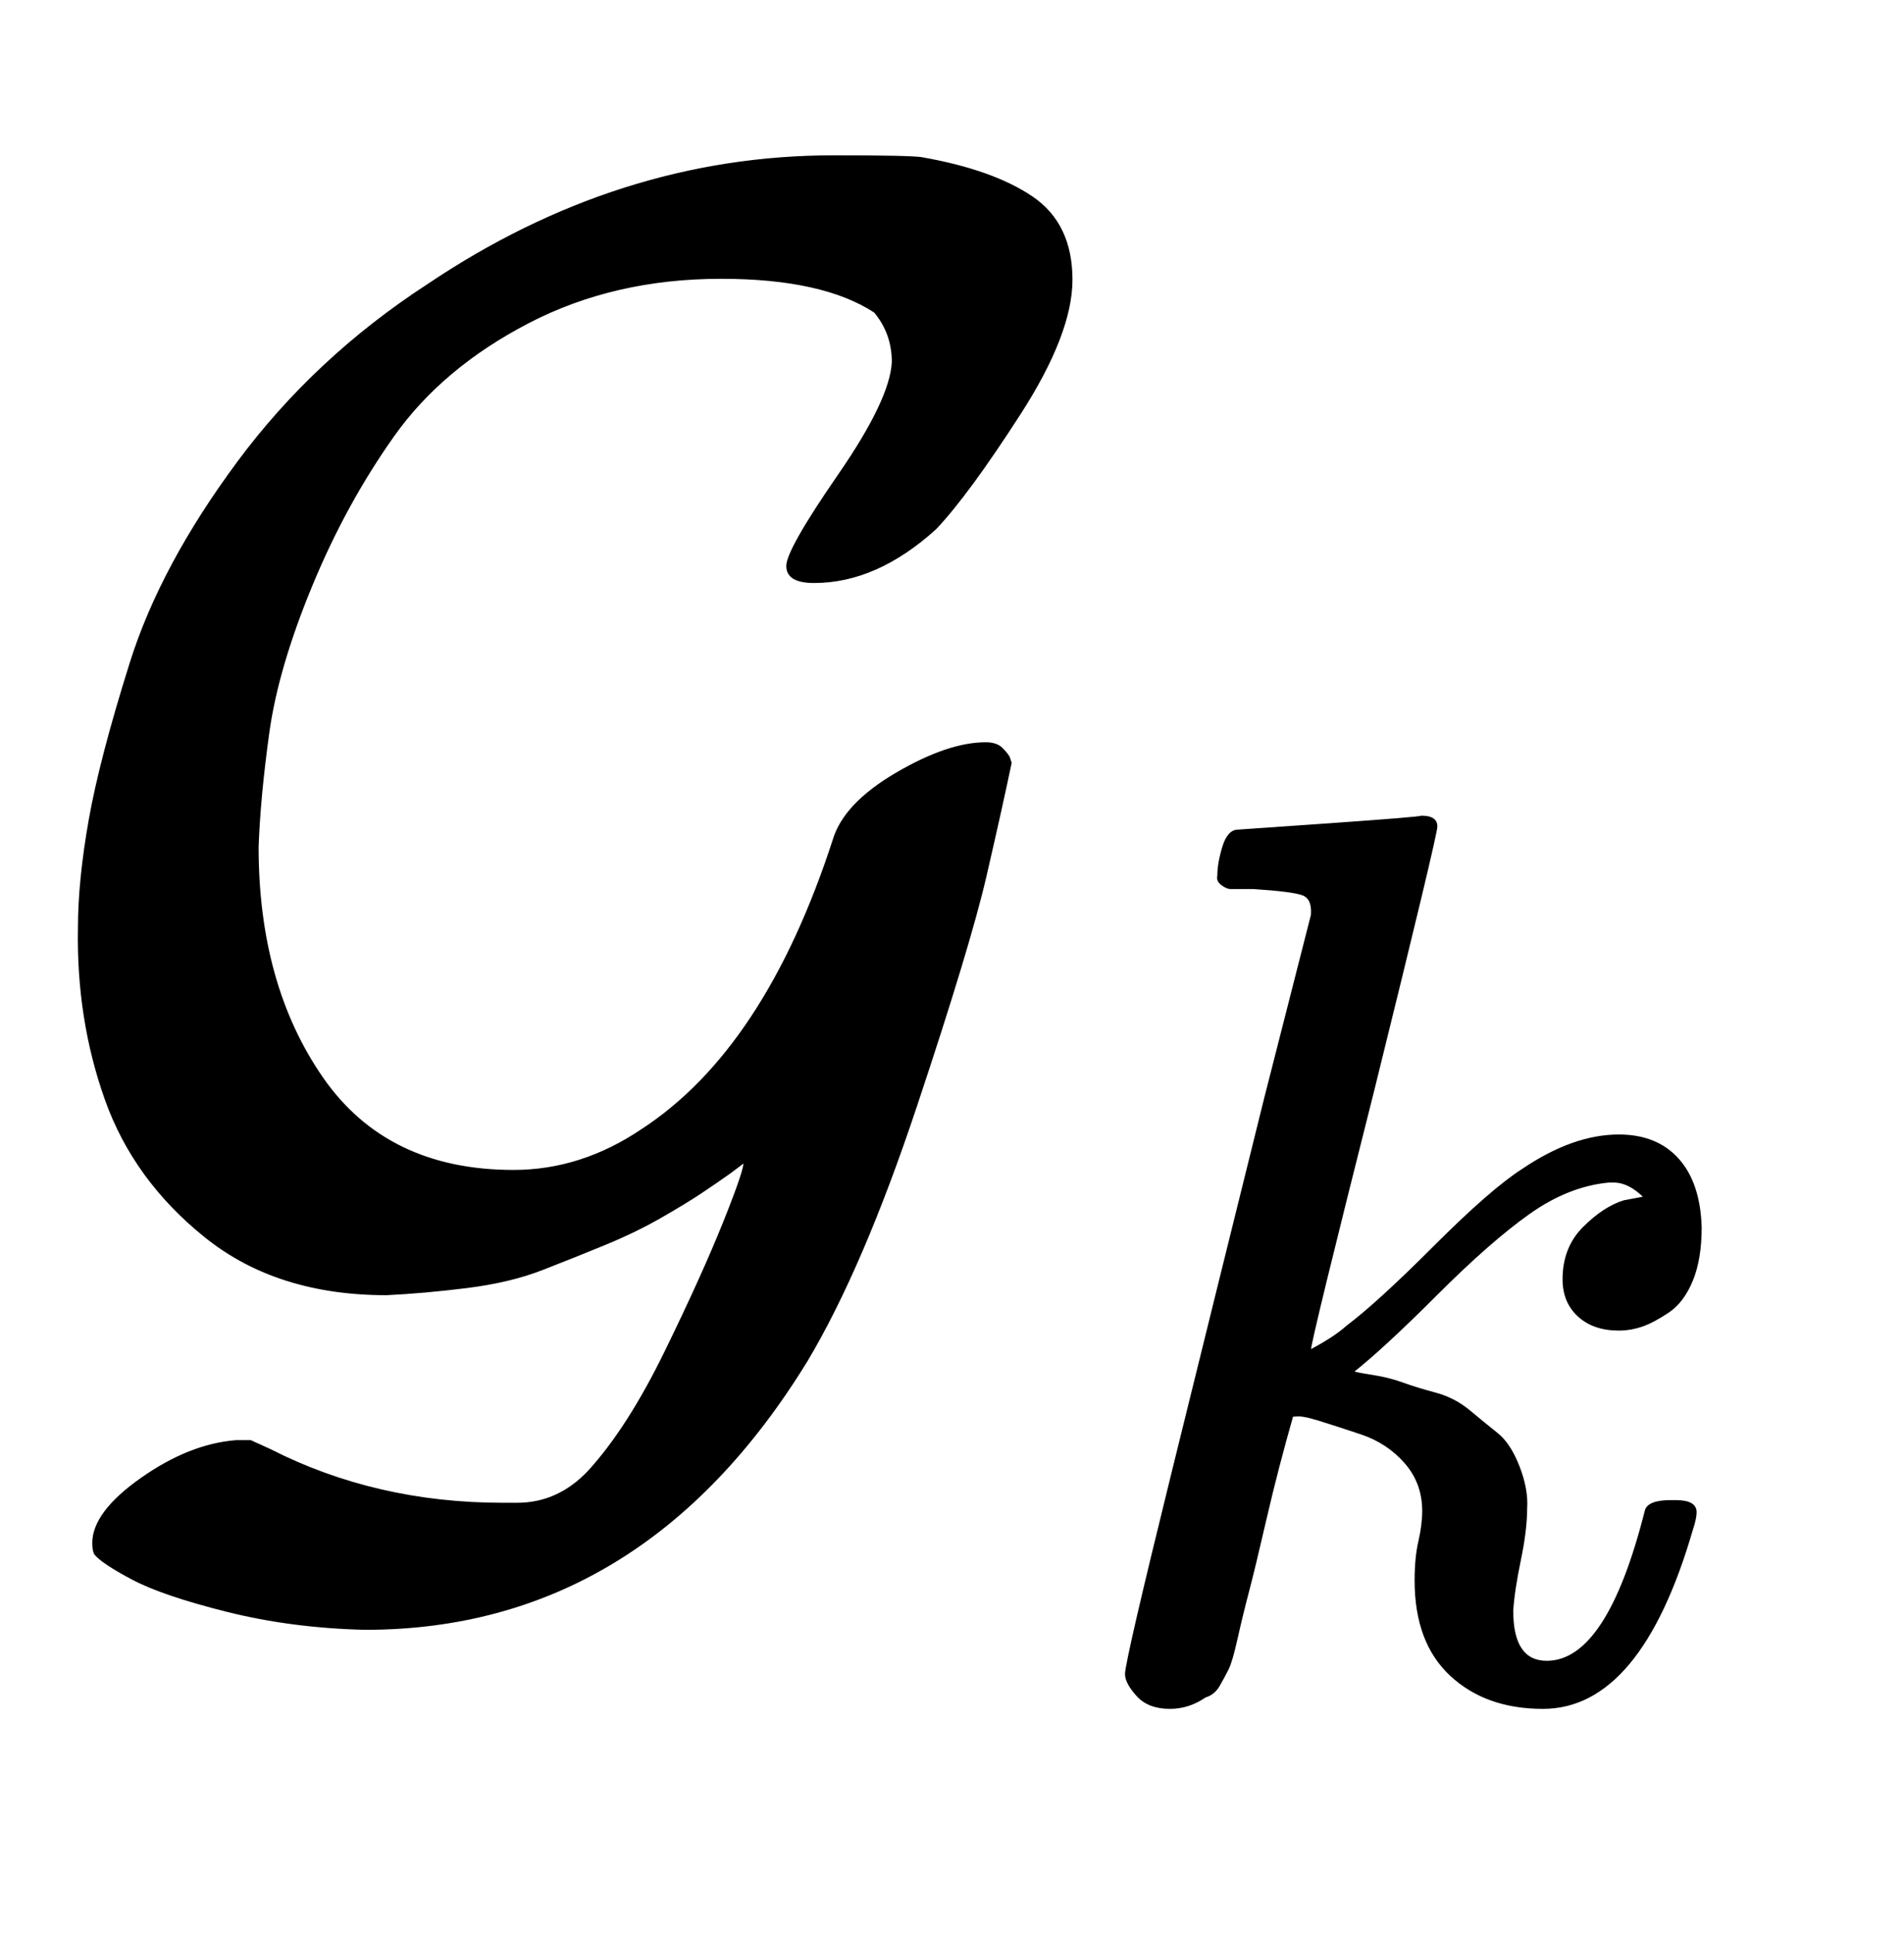
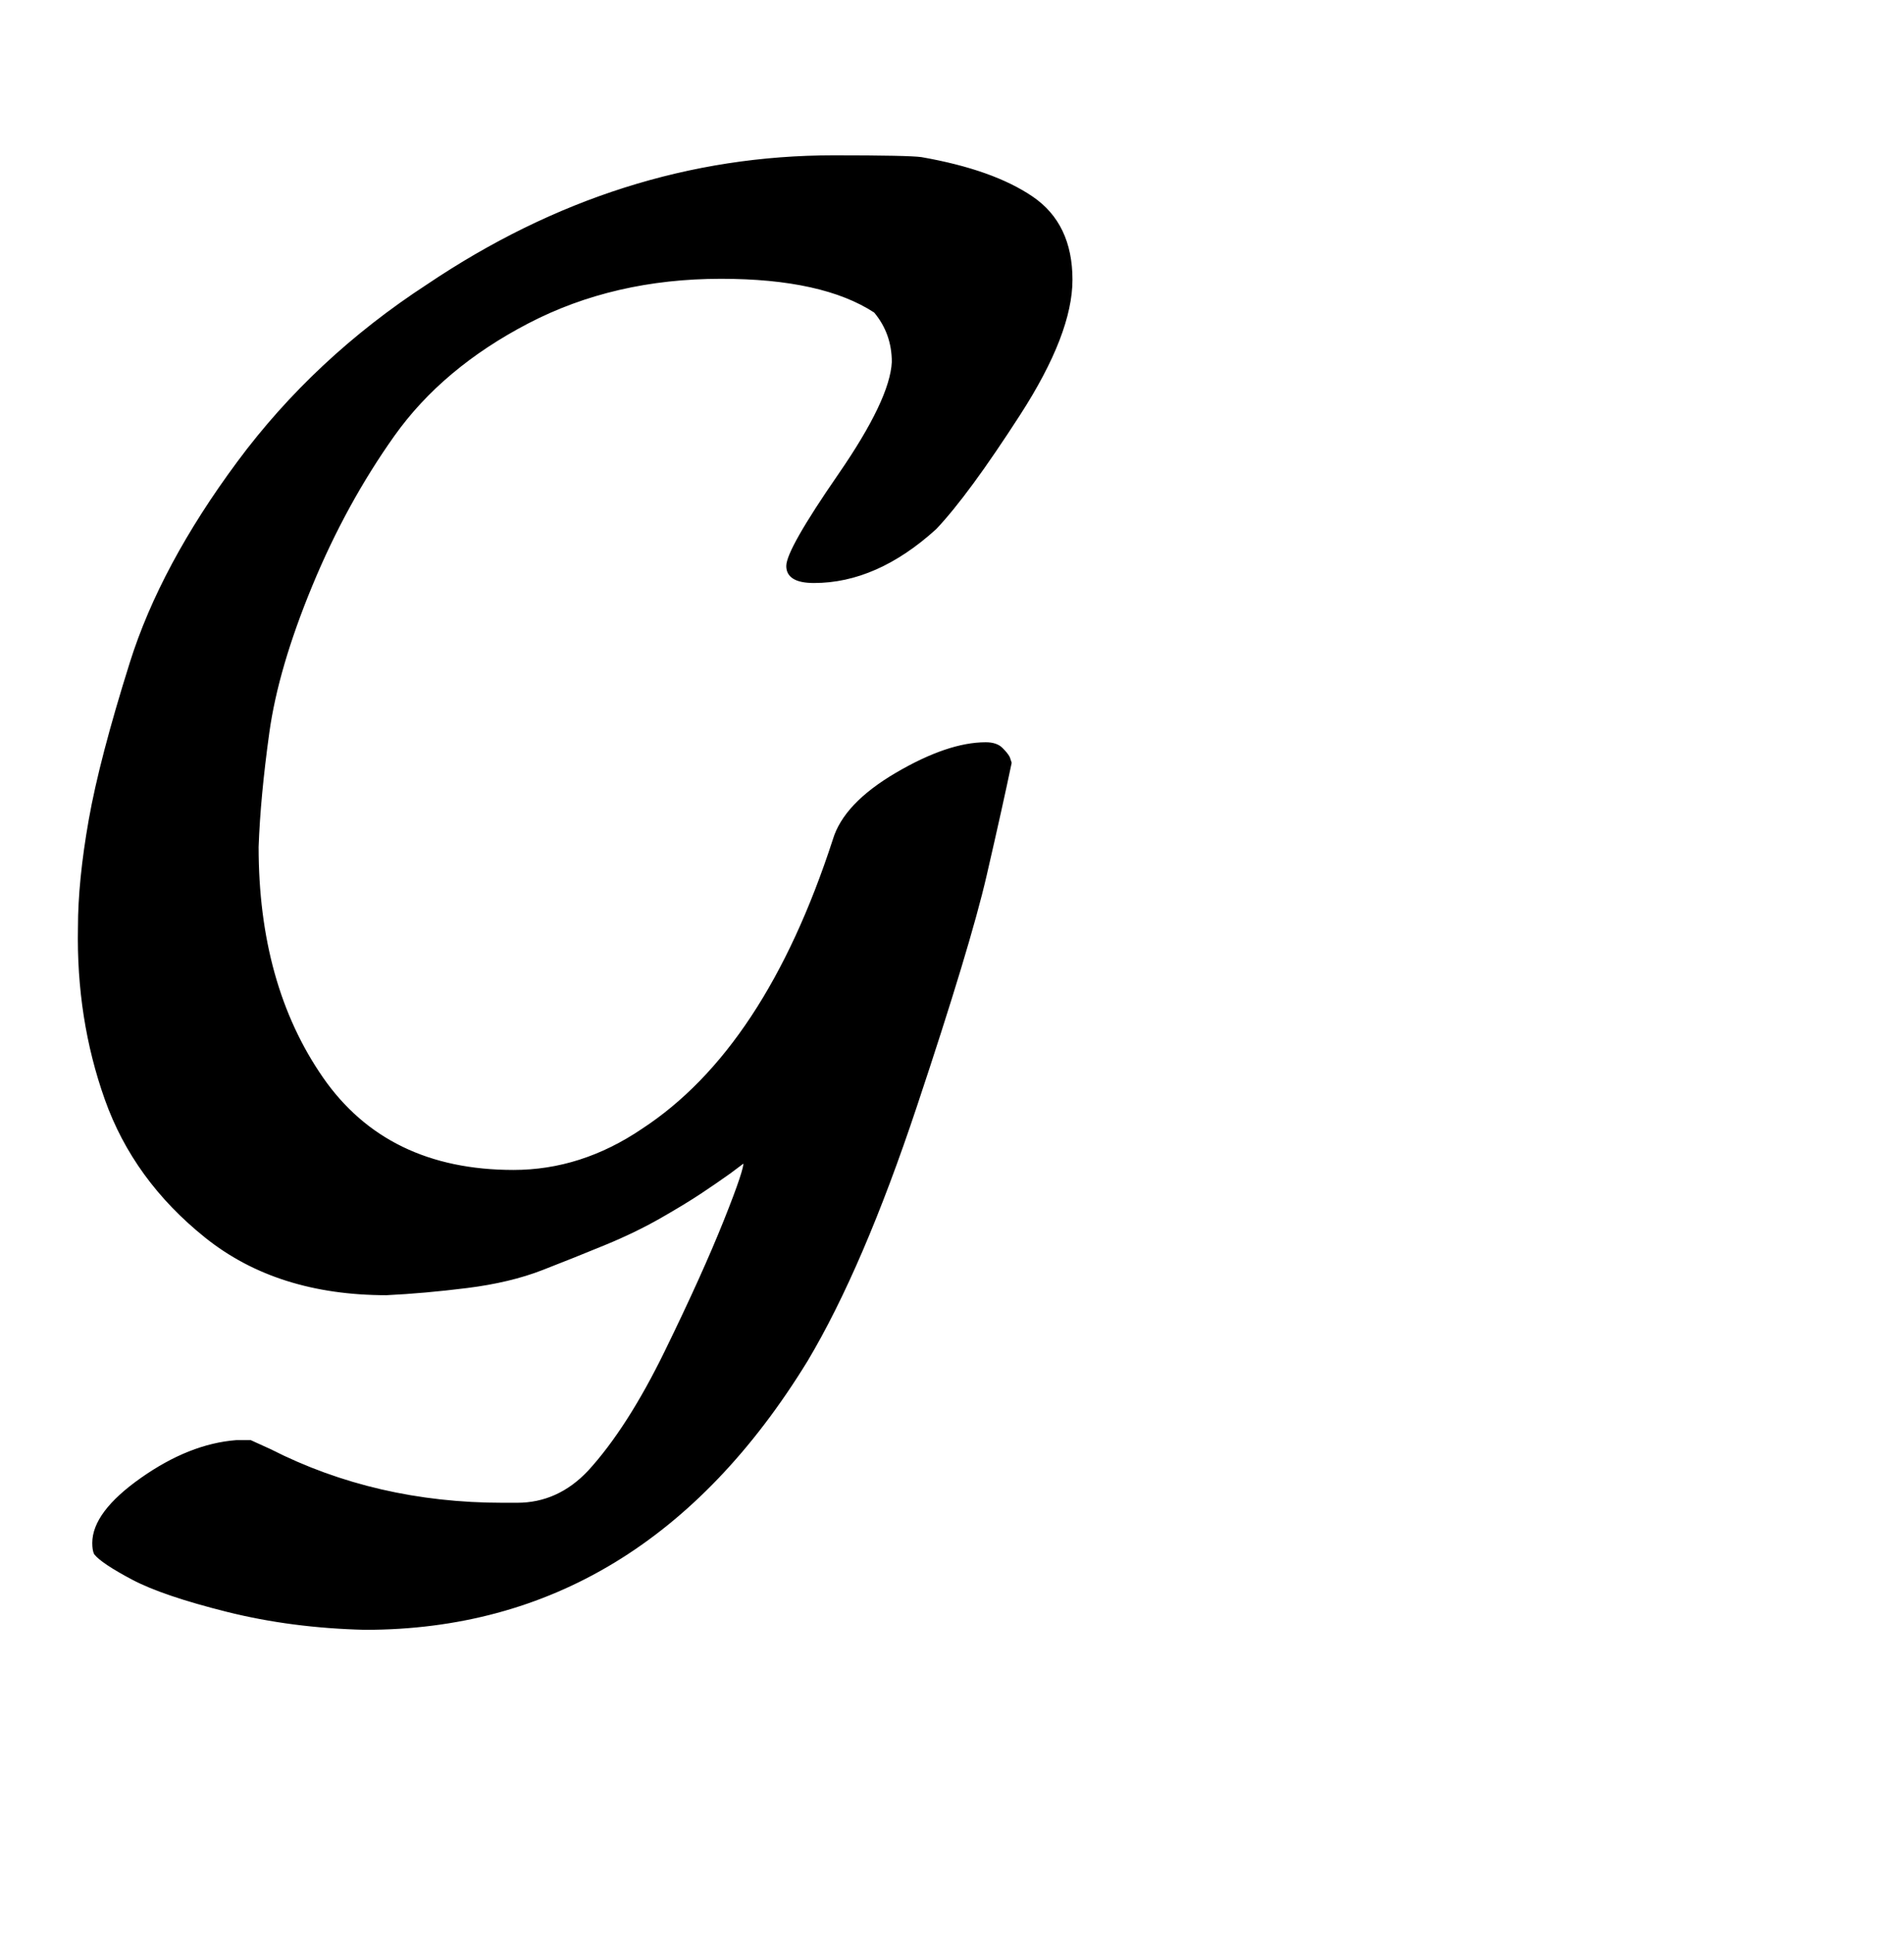
<svg xmlns="http://www.w3.org/2000/svg" xmlns:xlink="http://www.w3.org/1999/xlink" width="2.472ex" height="2.509ex" style="vertical-align: -0.671ex;" viewBox="0 -791.3 1064.3 1080.4" role="img" focusable="false" aria-labelledby="MathJax-SVG-1-Title">
  <title id="MathJax-SVG-1-Title">\mathcal{G}_{k}</title>
  <defs aria-hidden="true">
    <path stroke-width="1" id="E1-MJCAL-47" d="M216 68Q155 68 115 100T59 177T44 273Q44 299 50 333T73 421T133 533T239 632Q346 704 466 704Q508 704 515 703Q555 696 577 681T599 635Q599 605 570 560T523 496Q490 466 455 466Q440 466 440 475T469 526T499 589Q499 605 489 617Q460 636 403 636Q343 636 295 611T220 548T174 464T150 382T144 318Q144 241 180 189T287 137Q325 137 359 160Q428 205 466 322Q472 342 501 359T551 376Q557 376 560 373T564 368L565 365Q560 341 551 302T512 173T451 31Q359 -119 204 -119Q163 -118 127 -109T74 -91T53 -77Q52 -75 52 -71Q52 -54 79 -35T132 -14H140L151 -19Q210 -49 281 -49H289Q312 -49 329 -31Q351 -7 372 36T405 109T416 142L408 136Q401 131 392 125T369 111T338 96T303 82T261 72T216 68Z" />
-     <path stroke-width="1" id="E1-MJMATHI-6B" d="M121 647Q121 657 125 670T137 683Q138 683 209 688T282 694Q294 694 294 686Q294 679 244 477Q194 279 194 272Q213 282 223 291Q247 309 292 354T362 415Q402 442 438 442Q468 442 485 423T503 369Q503 344 496 327T477 302T456 291T438 288Q418 288 406 299T394 328Q394 353 410 369T442 390L458 393Q446 405 434 405H430Q398 402 367 380T294 316T228 255Q230 254 243 252T267 246T293 238T320 224T342 206T359 180T365 147Q365 130 360 106T354 66Q354 26 381 26Q429 26 459 145Q461 153 479 153H483Q499 153 499 144Q499 139 496 130Q455 -11 378 -11Q333 -11 305 15T277 90Q277 108 280 121T283 145Q283 167 269 183T234 206T200 217T182 220H180Q168 178 159 139T145 81T136 44T129 20T122 7T111 -2Q98 -11 83 -11Q66 -11 57 -1T48 16Q48 26 85 176T158 471L195 616Q196 629 188 632T149 637H144Q134 637 131 637T124 640T121 647Z" />
  </defs>
  <g stroke="currentColor" fill="currentColor" stroke-width="0" transform="matrix(1 0 0 -1 0 0)" aria-hidden="true">
    <use xlink:href="#E1-MJCAL-47" x="0" y="0" />
    <use transform="scale(0.707)" xlink:href="#E1-MJMATHI-6B" x="842" y="-220" />
  </g>
</svg>